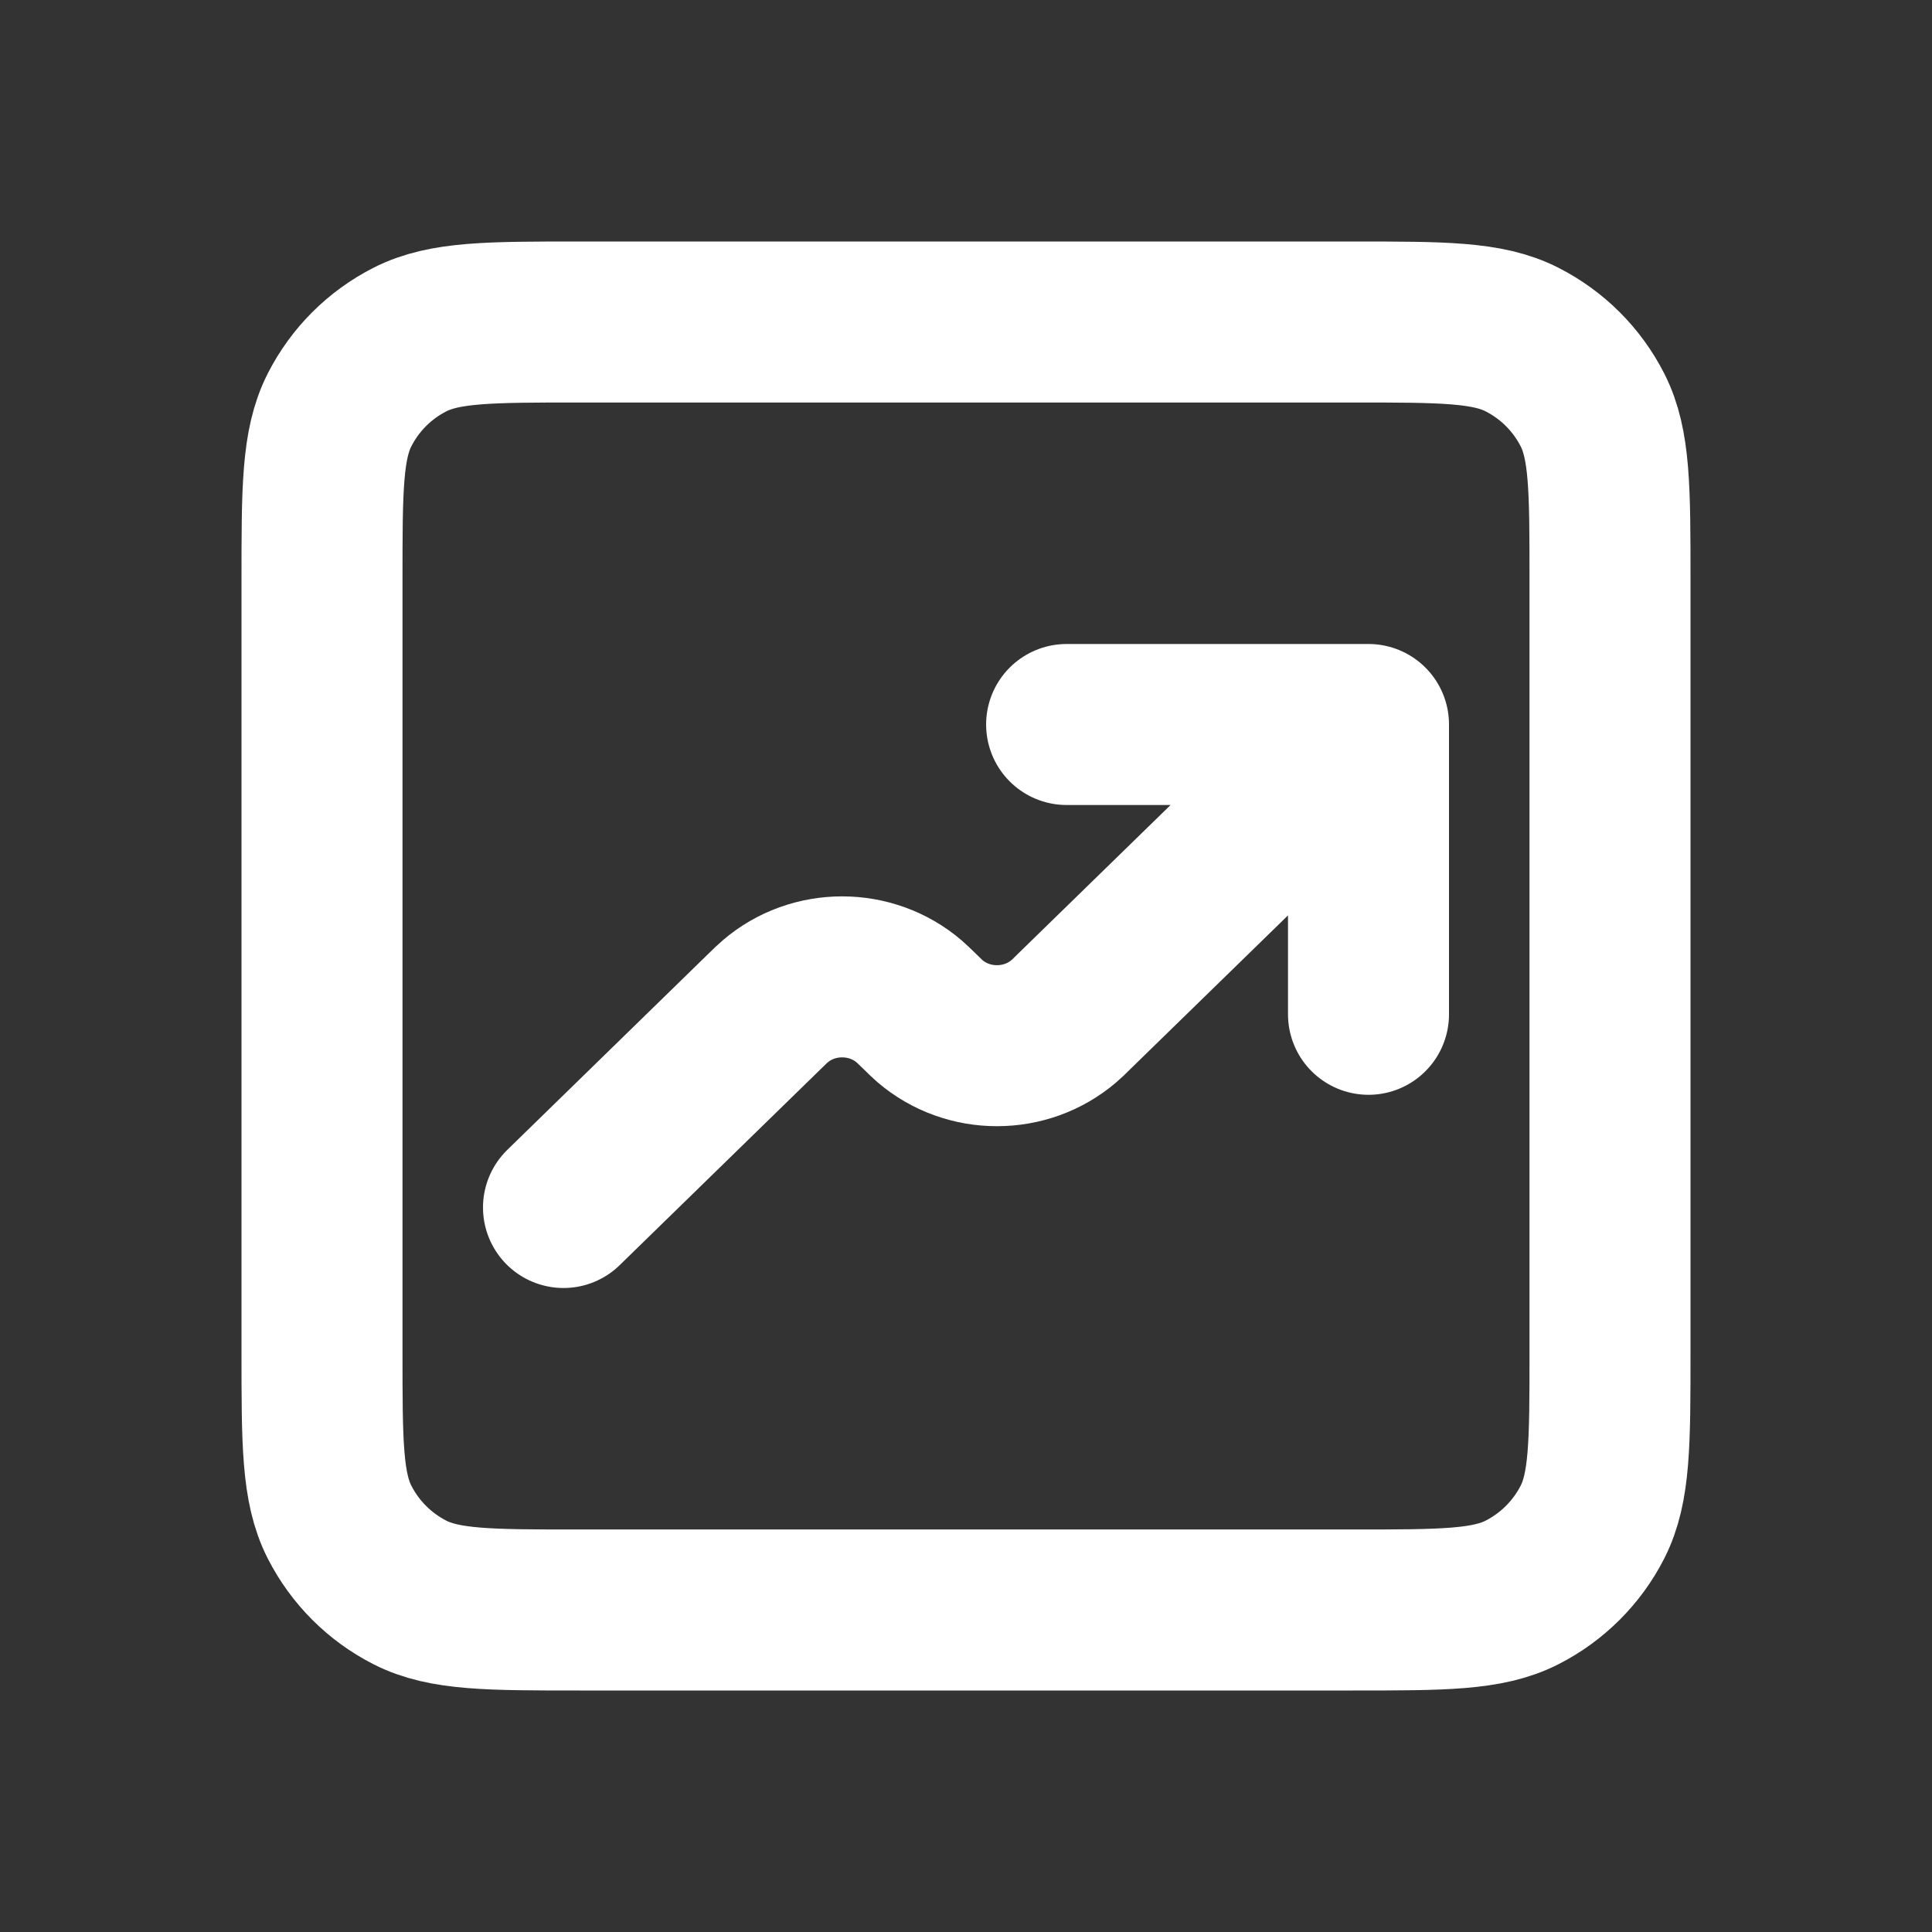
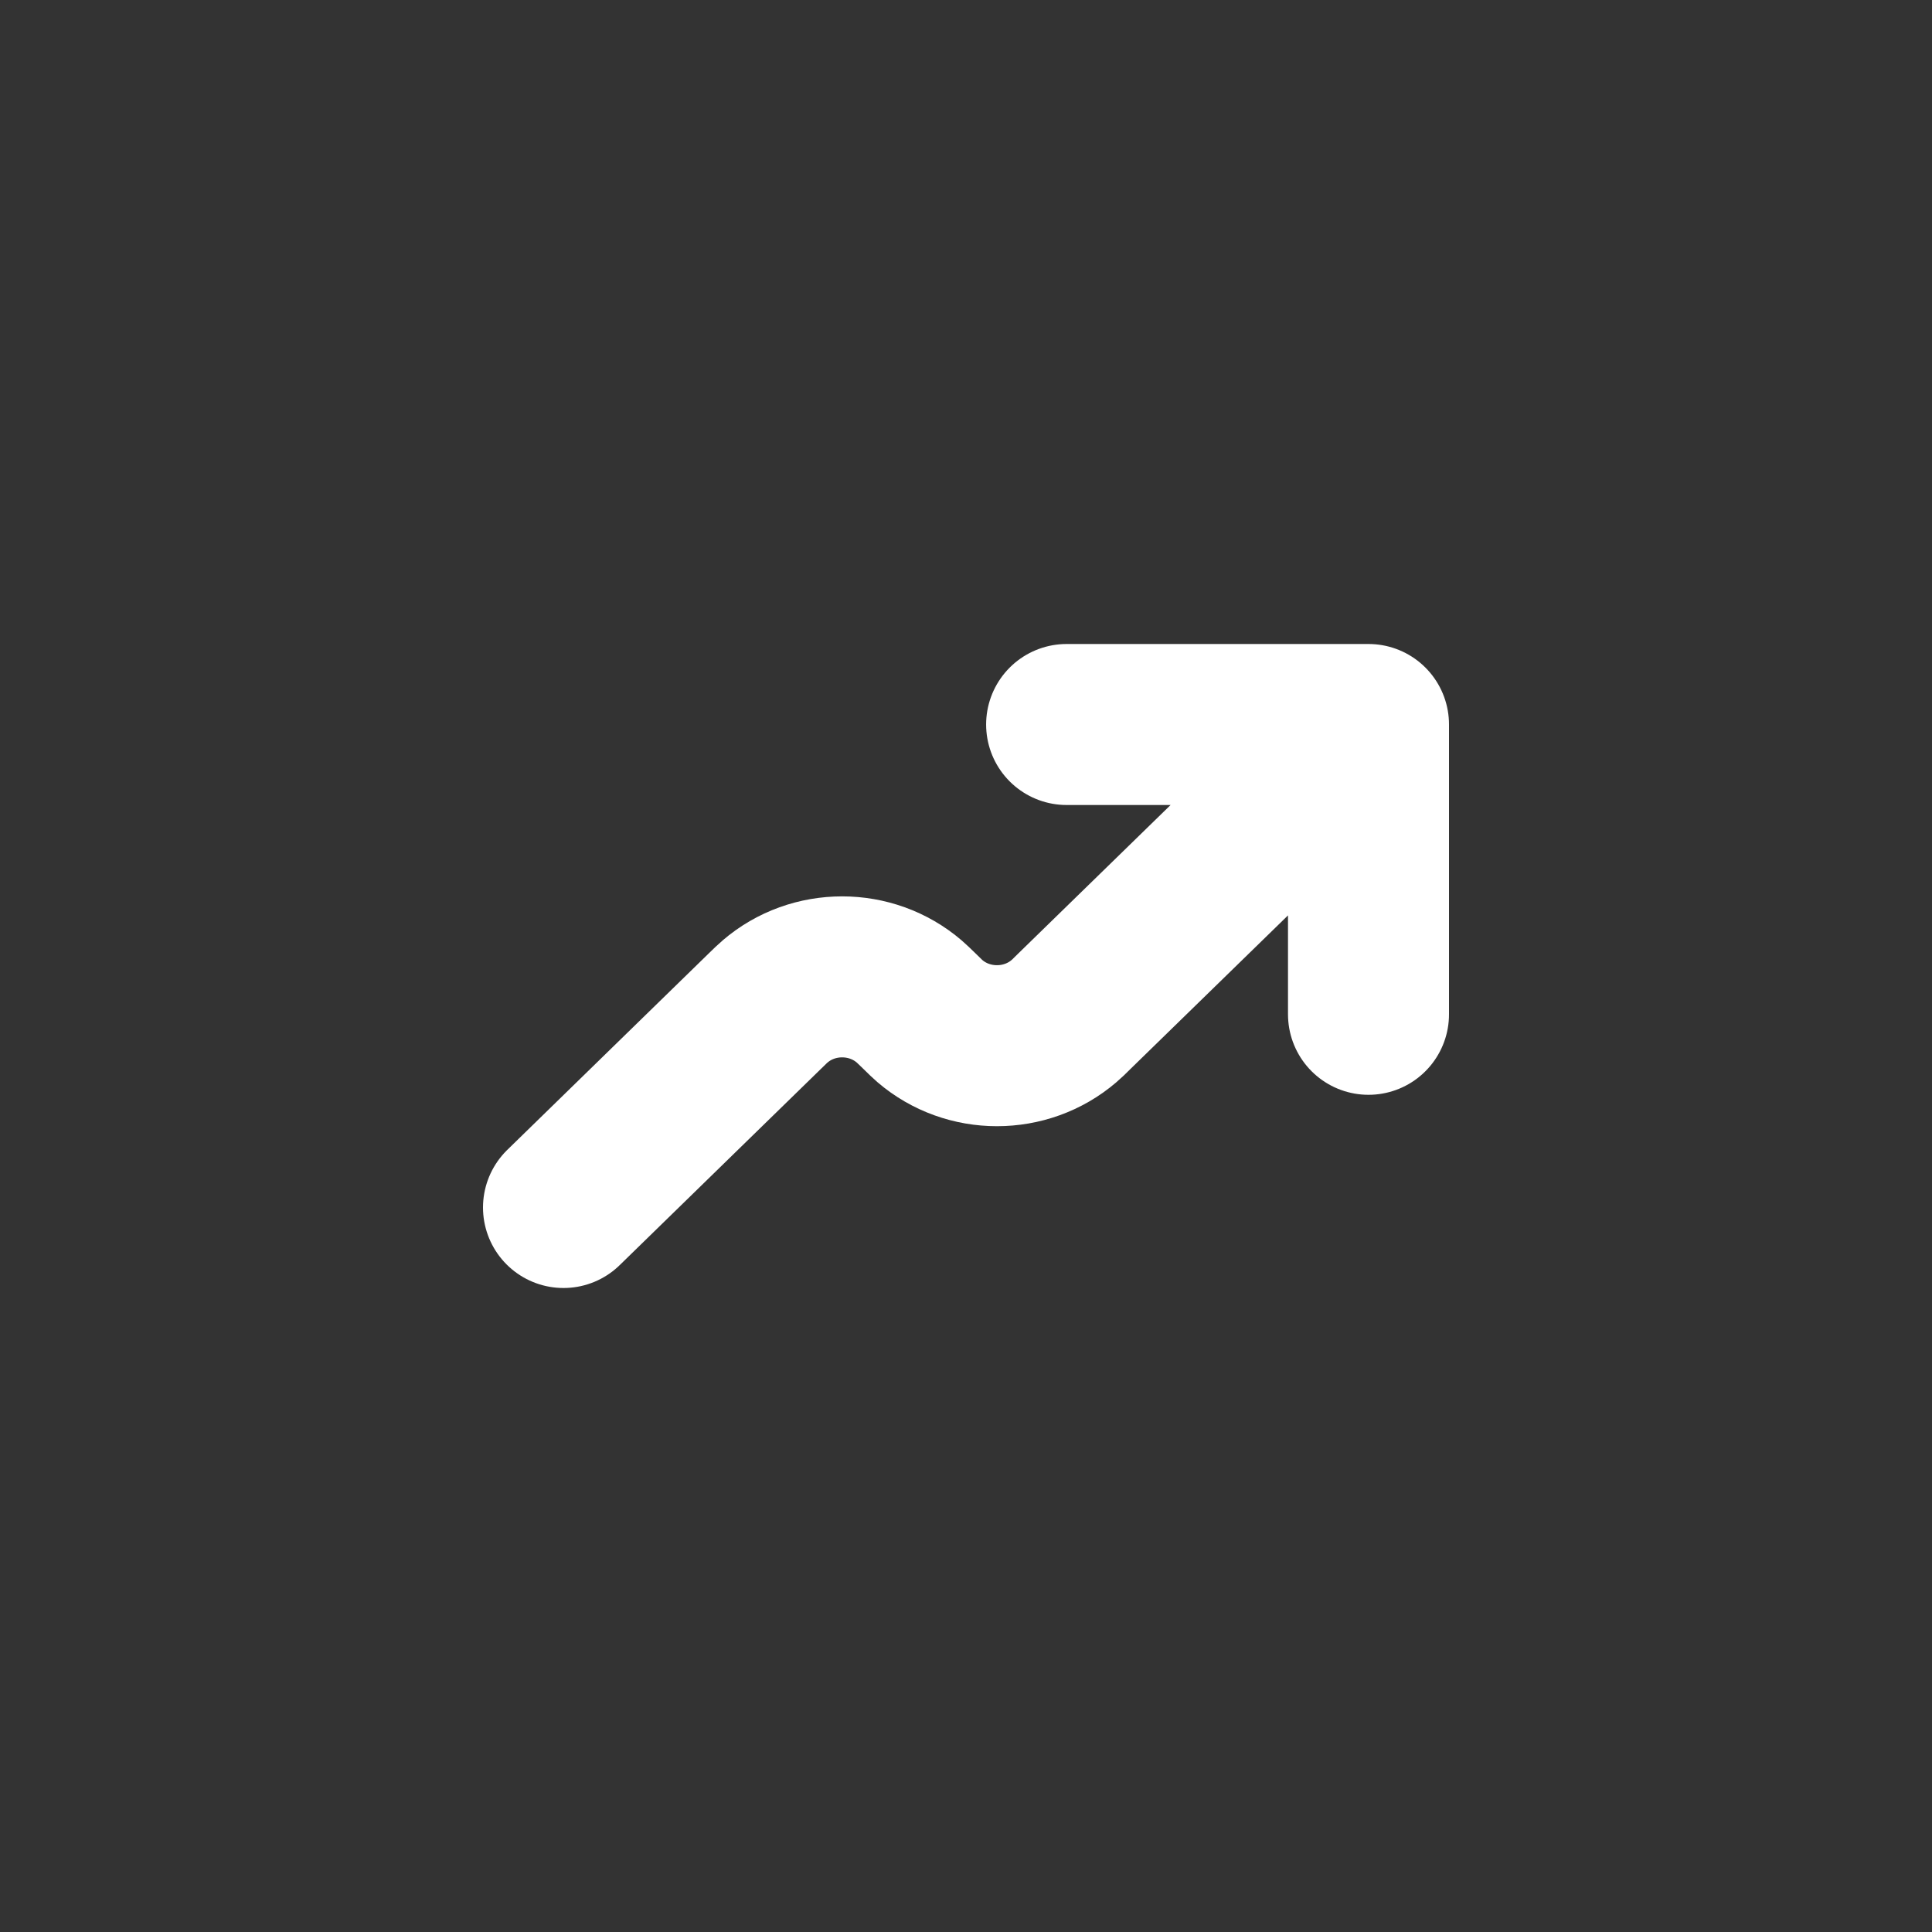
<svg xmlns="http://www.w3.org/2000/svg" width="24" height="24" viewBox="0 0 24 24" fill="none">
  <rect x="0" y="0" width="24" height="24" fill="#333333" stroke="none" />
-   <path d="M4 7.2V16.8C4 17.92 4 18.48 4.218 18.908C4.41 19.284 4.715 19.59 5.092 19.782C5.519 20 6.079 20 7.197 20H16.803C17.921 20 18.48 20 18.907 19.782C19.284 19.59 19.59 19.284 19.782 18.908C20 18.48 20 17.922 20 16.804V7.197C20 6.079 20 5.519 19.782 5.092C19.59 4.715 19.284 4.41 18.907 4.218C18.48 4 17.92 4 16.8 4H7.2C6.08 4 5.52 4 5.092 4.218C4.715 4.41 4.41 4.715 4.218 5.092C4 5.52 4 6.08 4 7.2Z" stroke="white" stroke-width="2" stroke-linecap="round" stroke-linejoin="round" />
  <path d="M17 9L13.346 12.562C13.281 12.627 13.248 12.659 13.218 12.684C12.743 13.092 12.026 13.092 11.551 12.684C11.522 12.659 11.489 12.627 11.423 12.562C11.357 12.498 11.324 12.466 11.295 12.441C10.82 12.033 10.102 12.033 9.628 12.441C9.598 12.466 9.566 12.498 9.5 12.562L7 15M17 9L17 12.6M17 9H13.25" stroke="white" stroke-width="2" stroke-linecap="round" stroke-linejoin="round" />
</svg>